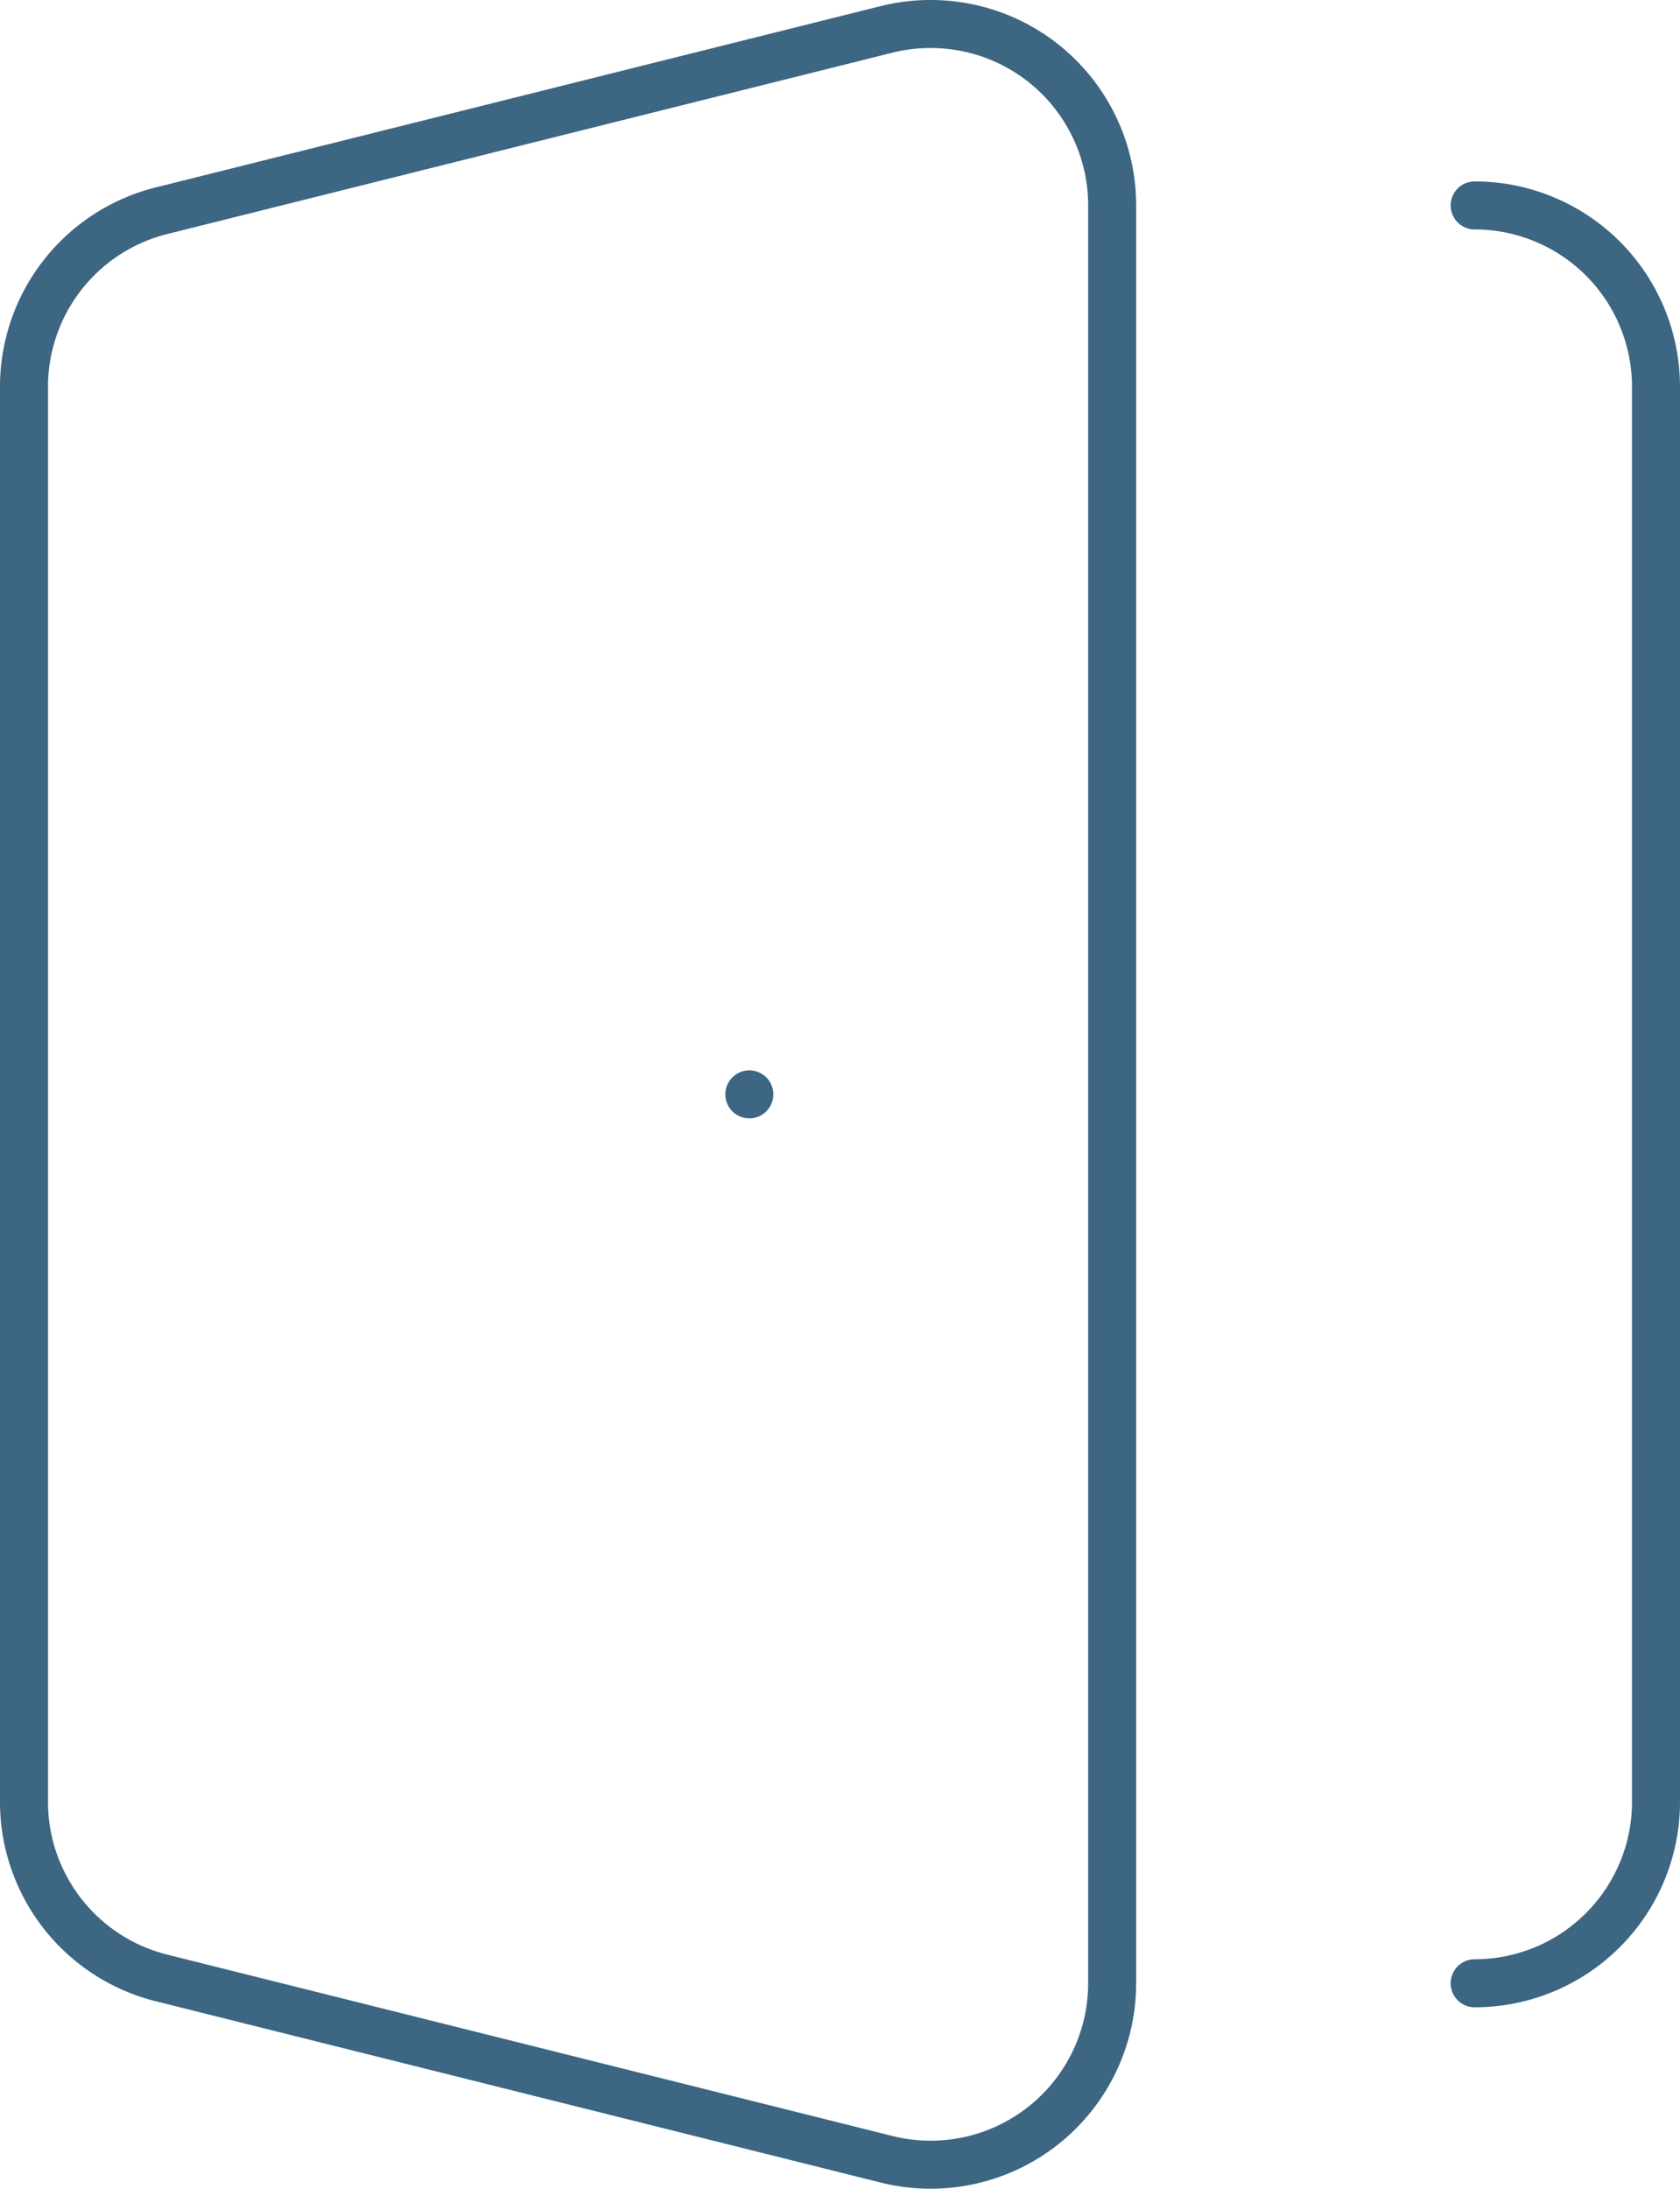
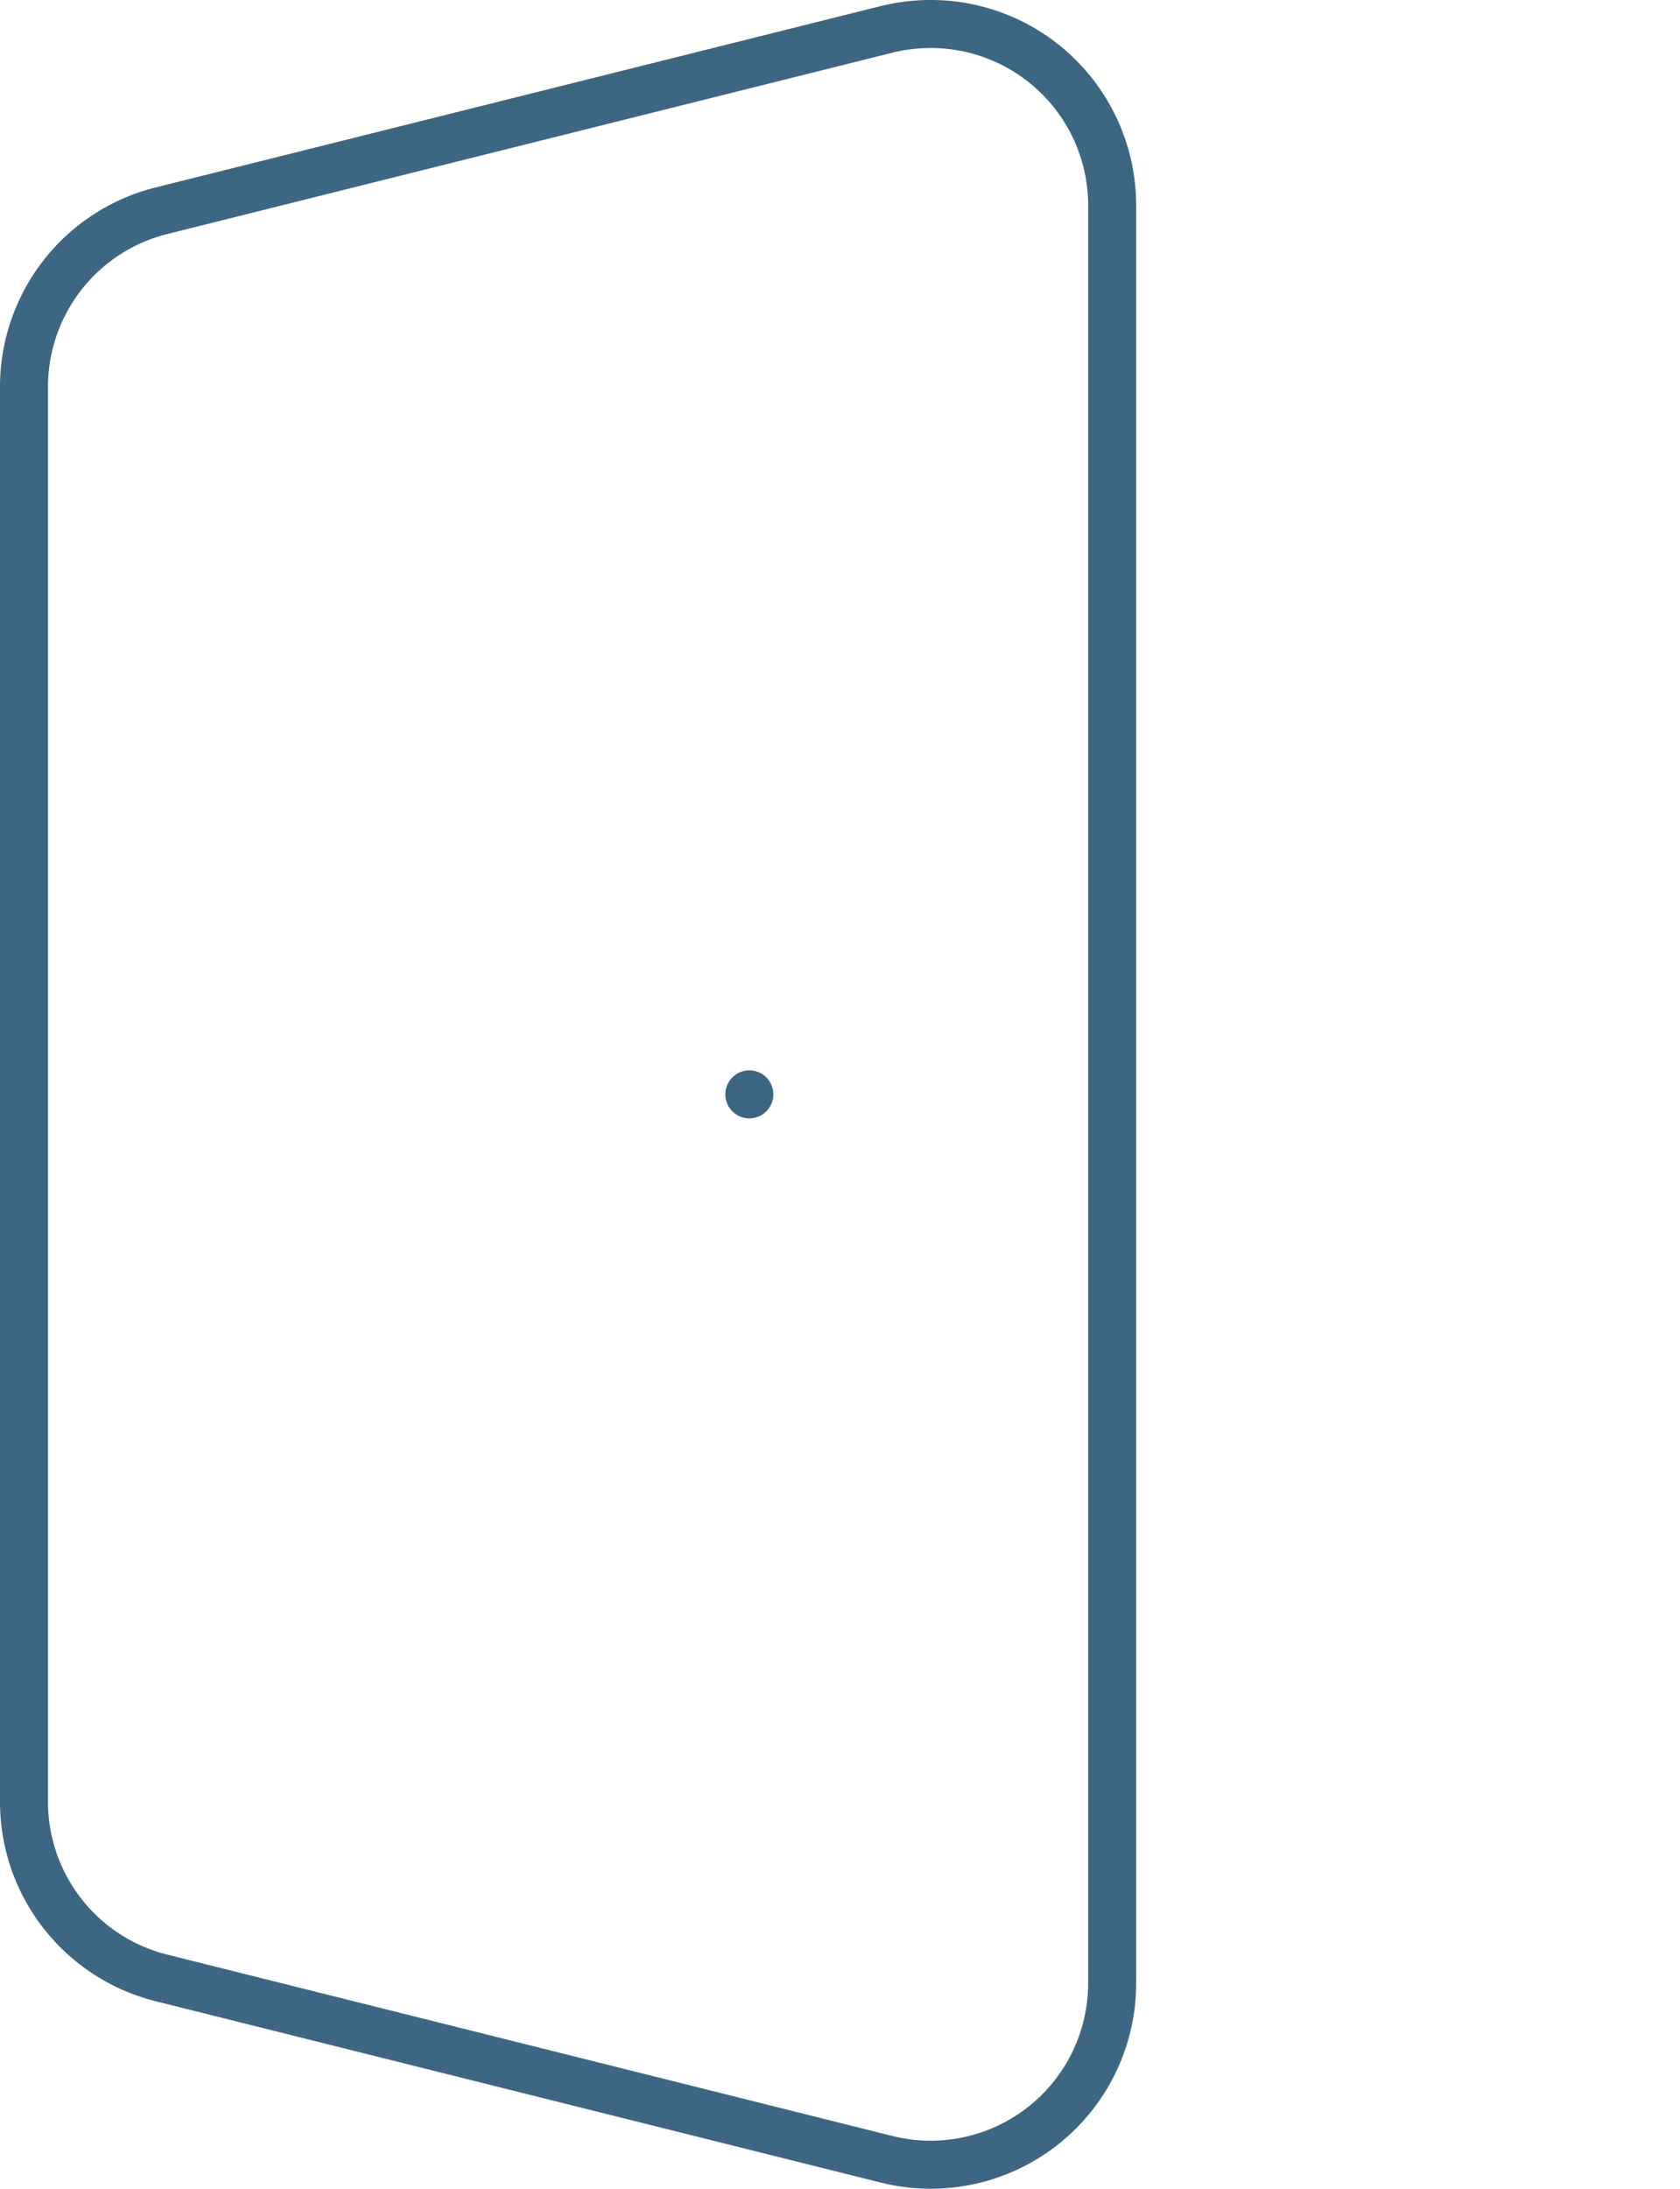
<svg xmlns="http://www.w3.org/2000/svg" width="35" height="45.578" viewBox="0 0 35 45.578">
  <g id="doorway" transform="translate(-75.5 -19.5)">
    <path id="Path_15" data-name="Path 15" d="M94.889,20a3.792,3.792,0,0,0-.919.112L78.858,23.89A3.779,3.779,0,0,0,76,27.556V57.022a3.779,3.779,0,0,0,2.858,3.665L93.97,64.465a3.781,3.781,0,0,0,4.7-3.665V23.778A3.778,3.778,0,0,0,94.889,20Z" transform="translate(0 0)" fill="none" stroke="#3c6682" stroke-linecap="round" stroke-linejoin="round" stroke-width="1" />
    <line id="Line_19" data-name="Line 19" transform="translate(91.111 42.289)" fill="none" stroke="#3c6682" stroke-linecap="round" stroke-linejoin="round" stroke-width="1" />
-     <path id="Path_16" data-name="Path 16" d="M396,60a3.778,3.778,0,0,1,3.778,3.778V93.244A3.778,3.778,0,0,1,396,97.022" transform="translate(-289.778 -36.222)" fill="none" stroke="#3c6682" stroke-linecap="round" stroke-linejoin="round" stroke-width="1" />
  </g>
</svg>